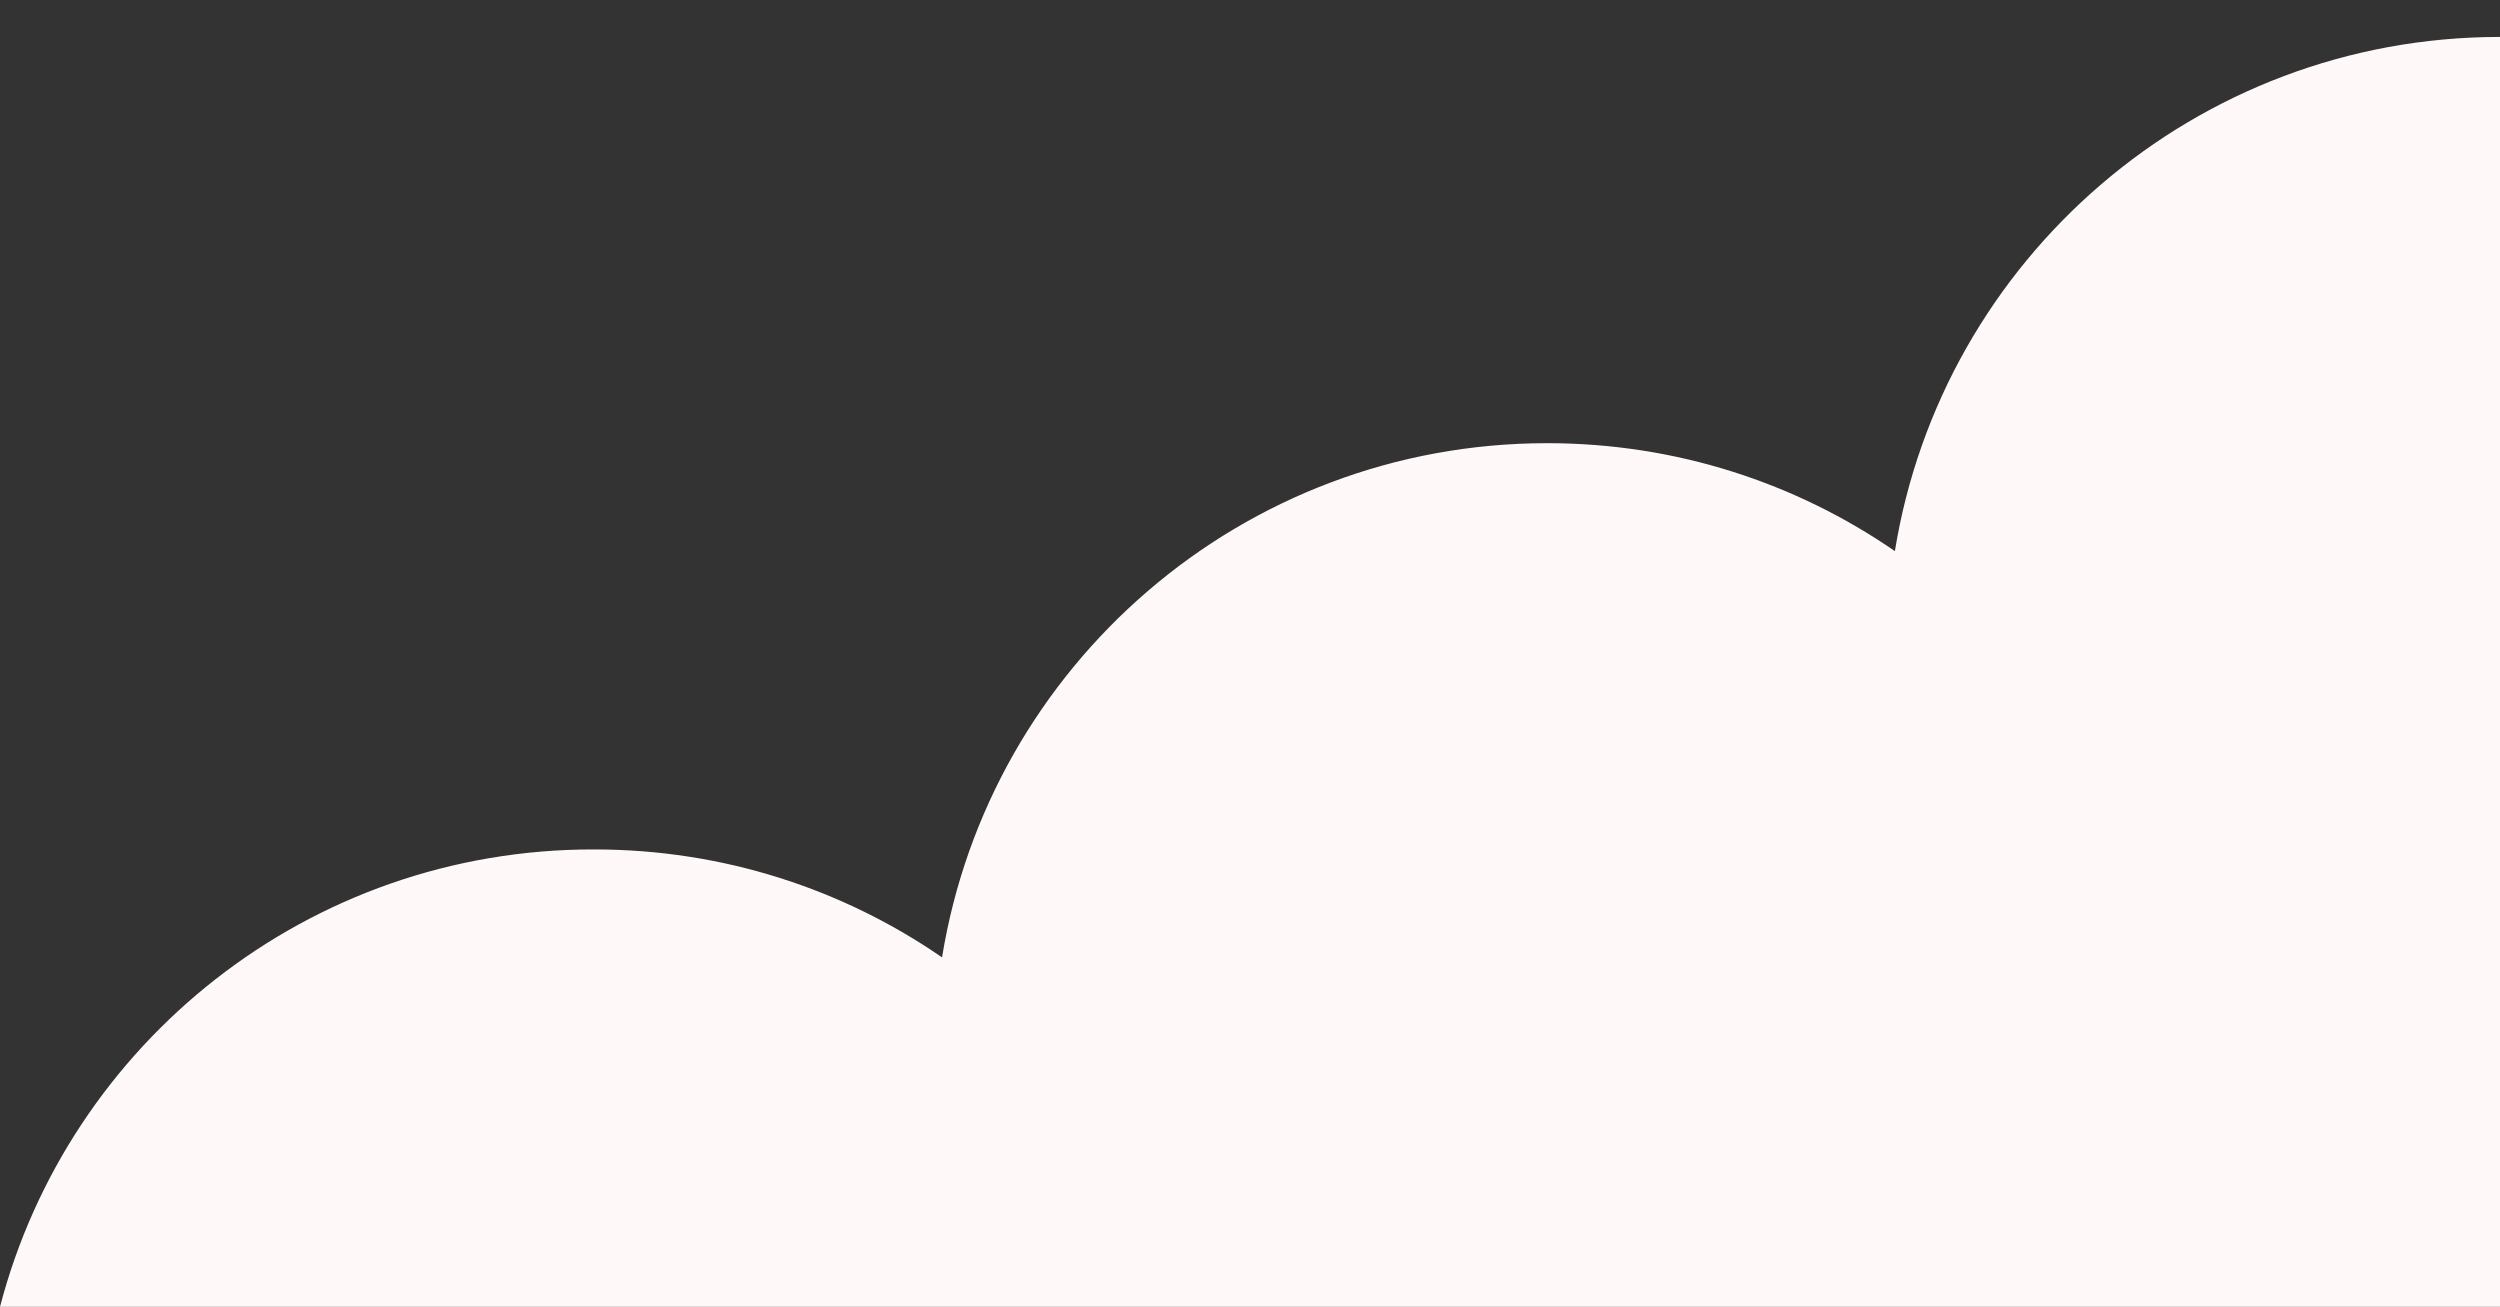
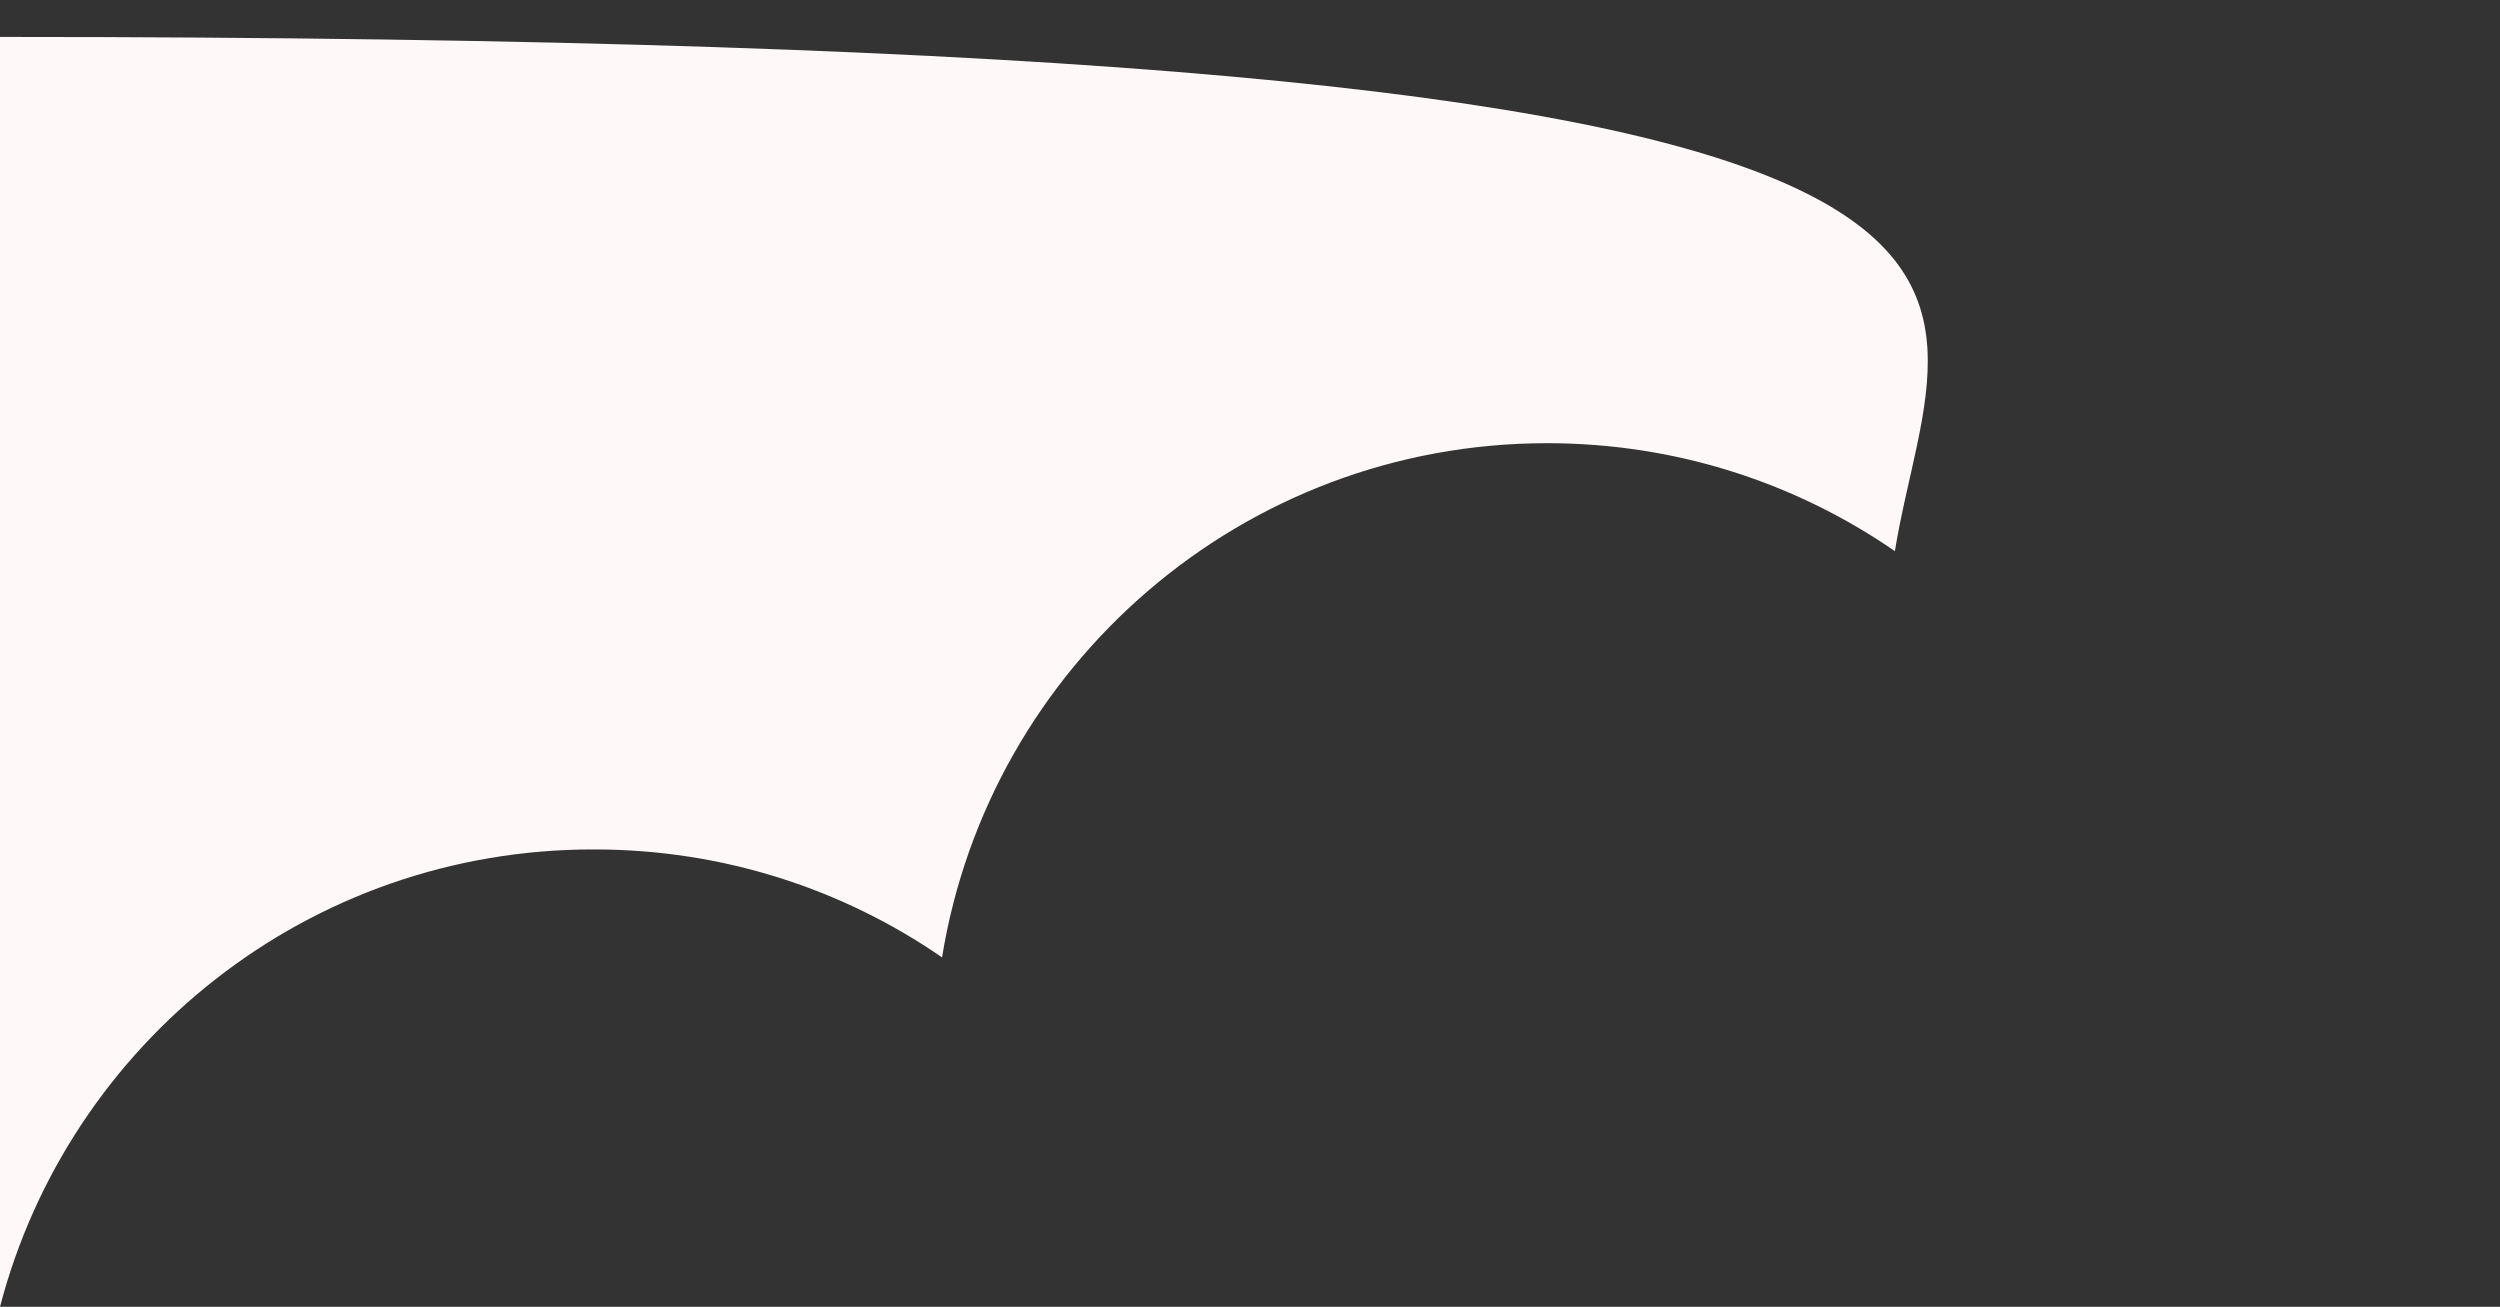
<svg xmlns="http://www.w3.org/2000/svg" version="1.1" id="レイヤー_1" x="0px" y="0px" width="440px" height="230px" viewBox="0 0 440 230" style="enable-background:new 0 0 440 230;" xml:space="preserve">
  <rect x="0" y="0" width="440" height="230" fill="#333333" stroke="none" />
  <style type="text/css">
	.st0{fill:#FFF8F8;}
</style>
-   <path class="st0" d="M333.5,97c-17.4-12-38.5-19-61.2-19c-53.7,0-98.2,39.2-106.5,90.5c-17.4-12-38.5-19-61.2-19  C54.3,149.4,12.1,183.6,0,230h440V6.5l0,0C386.3,6.5,341.8,45.7,333.5,97z" />
+   <path class="st0" d="M333.5,97c-17.4-12-38.5-19-61.2-19c-53.7,0-98.2,39.2-106.5,90.5c-17.4-12-38.5-19-61.2-19  C54.3,149.4,12.1,183.6,0,230V6.5l0,0C386.3,6.5,341.8,45.7,333.5,97z" />
</svg>